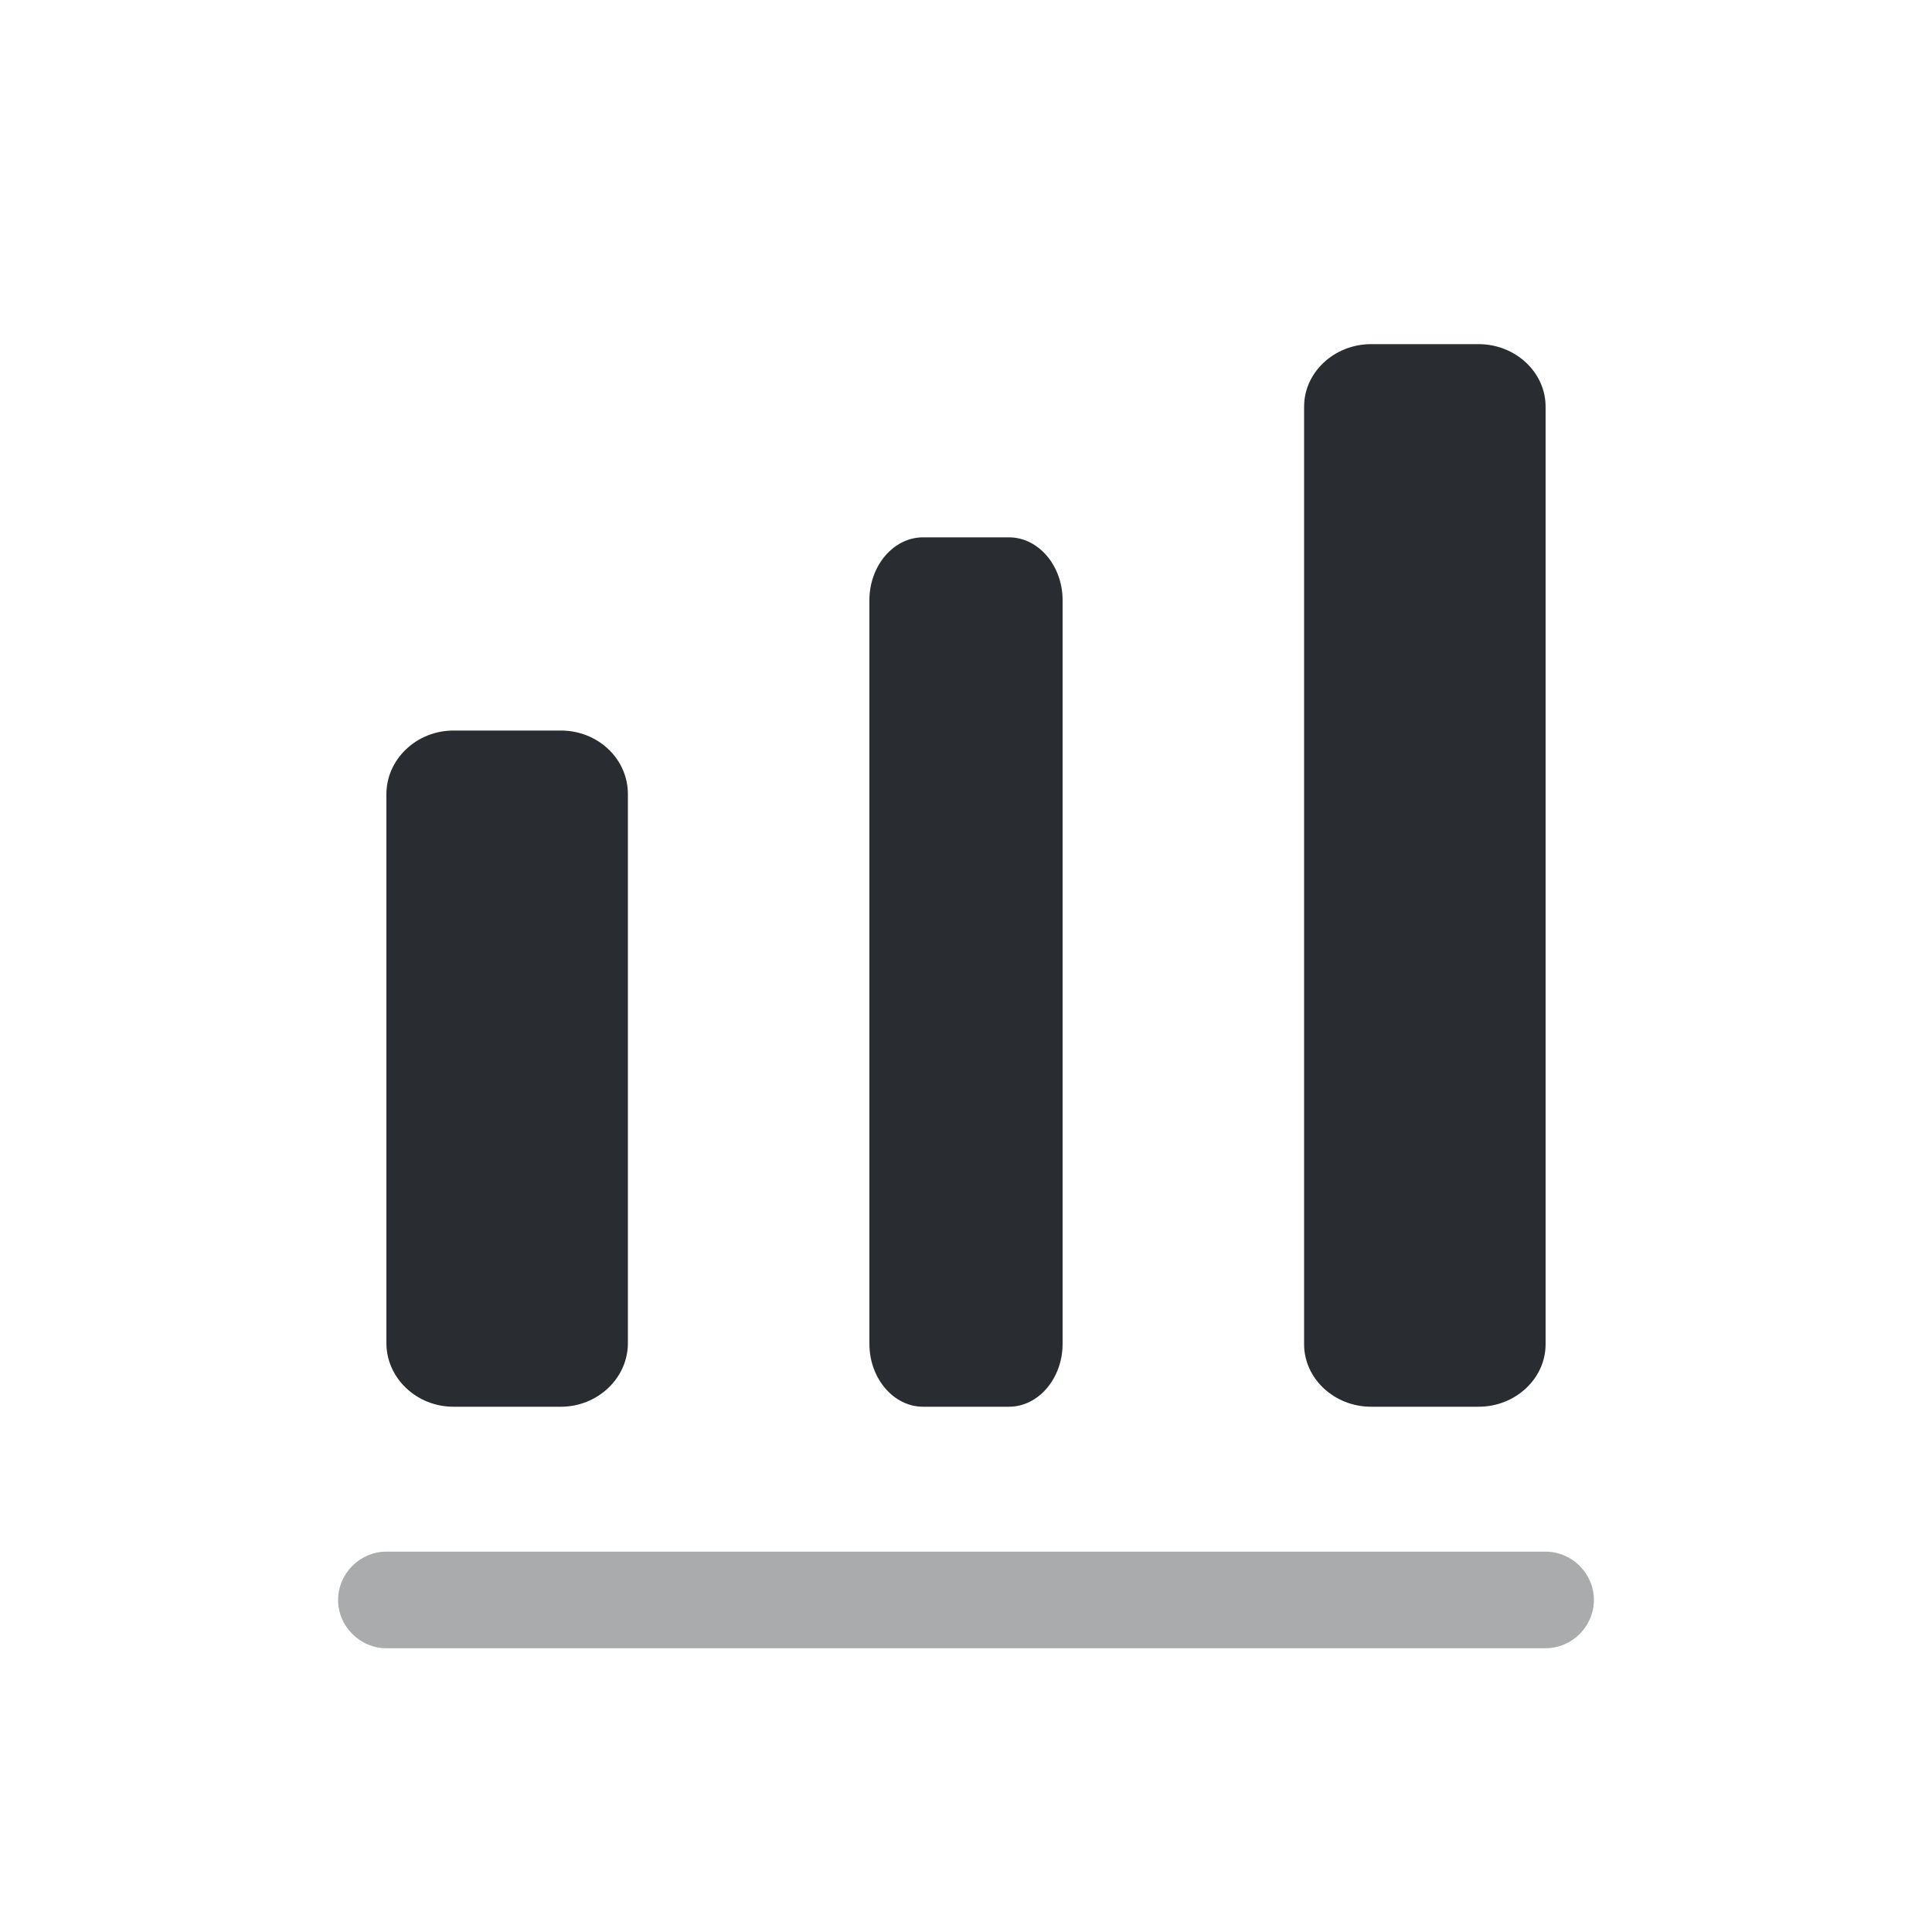
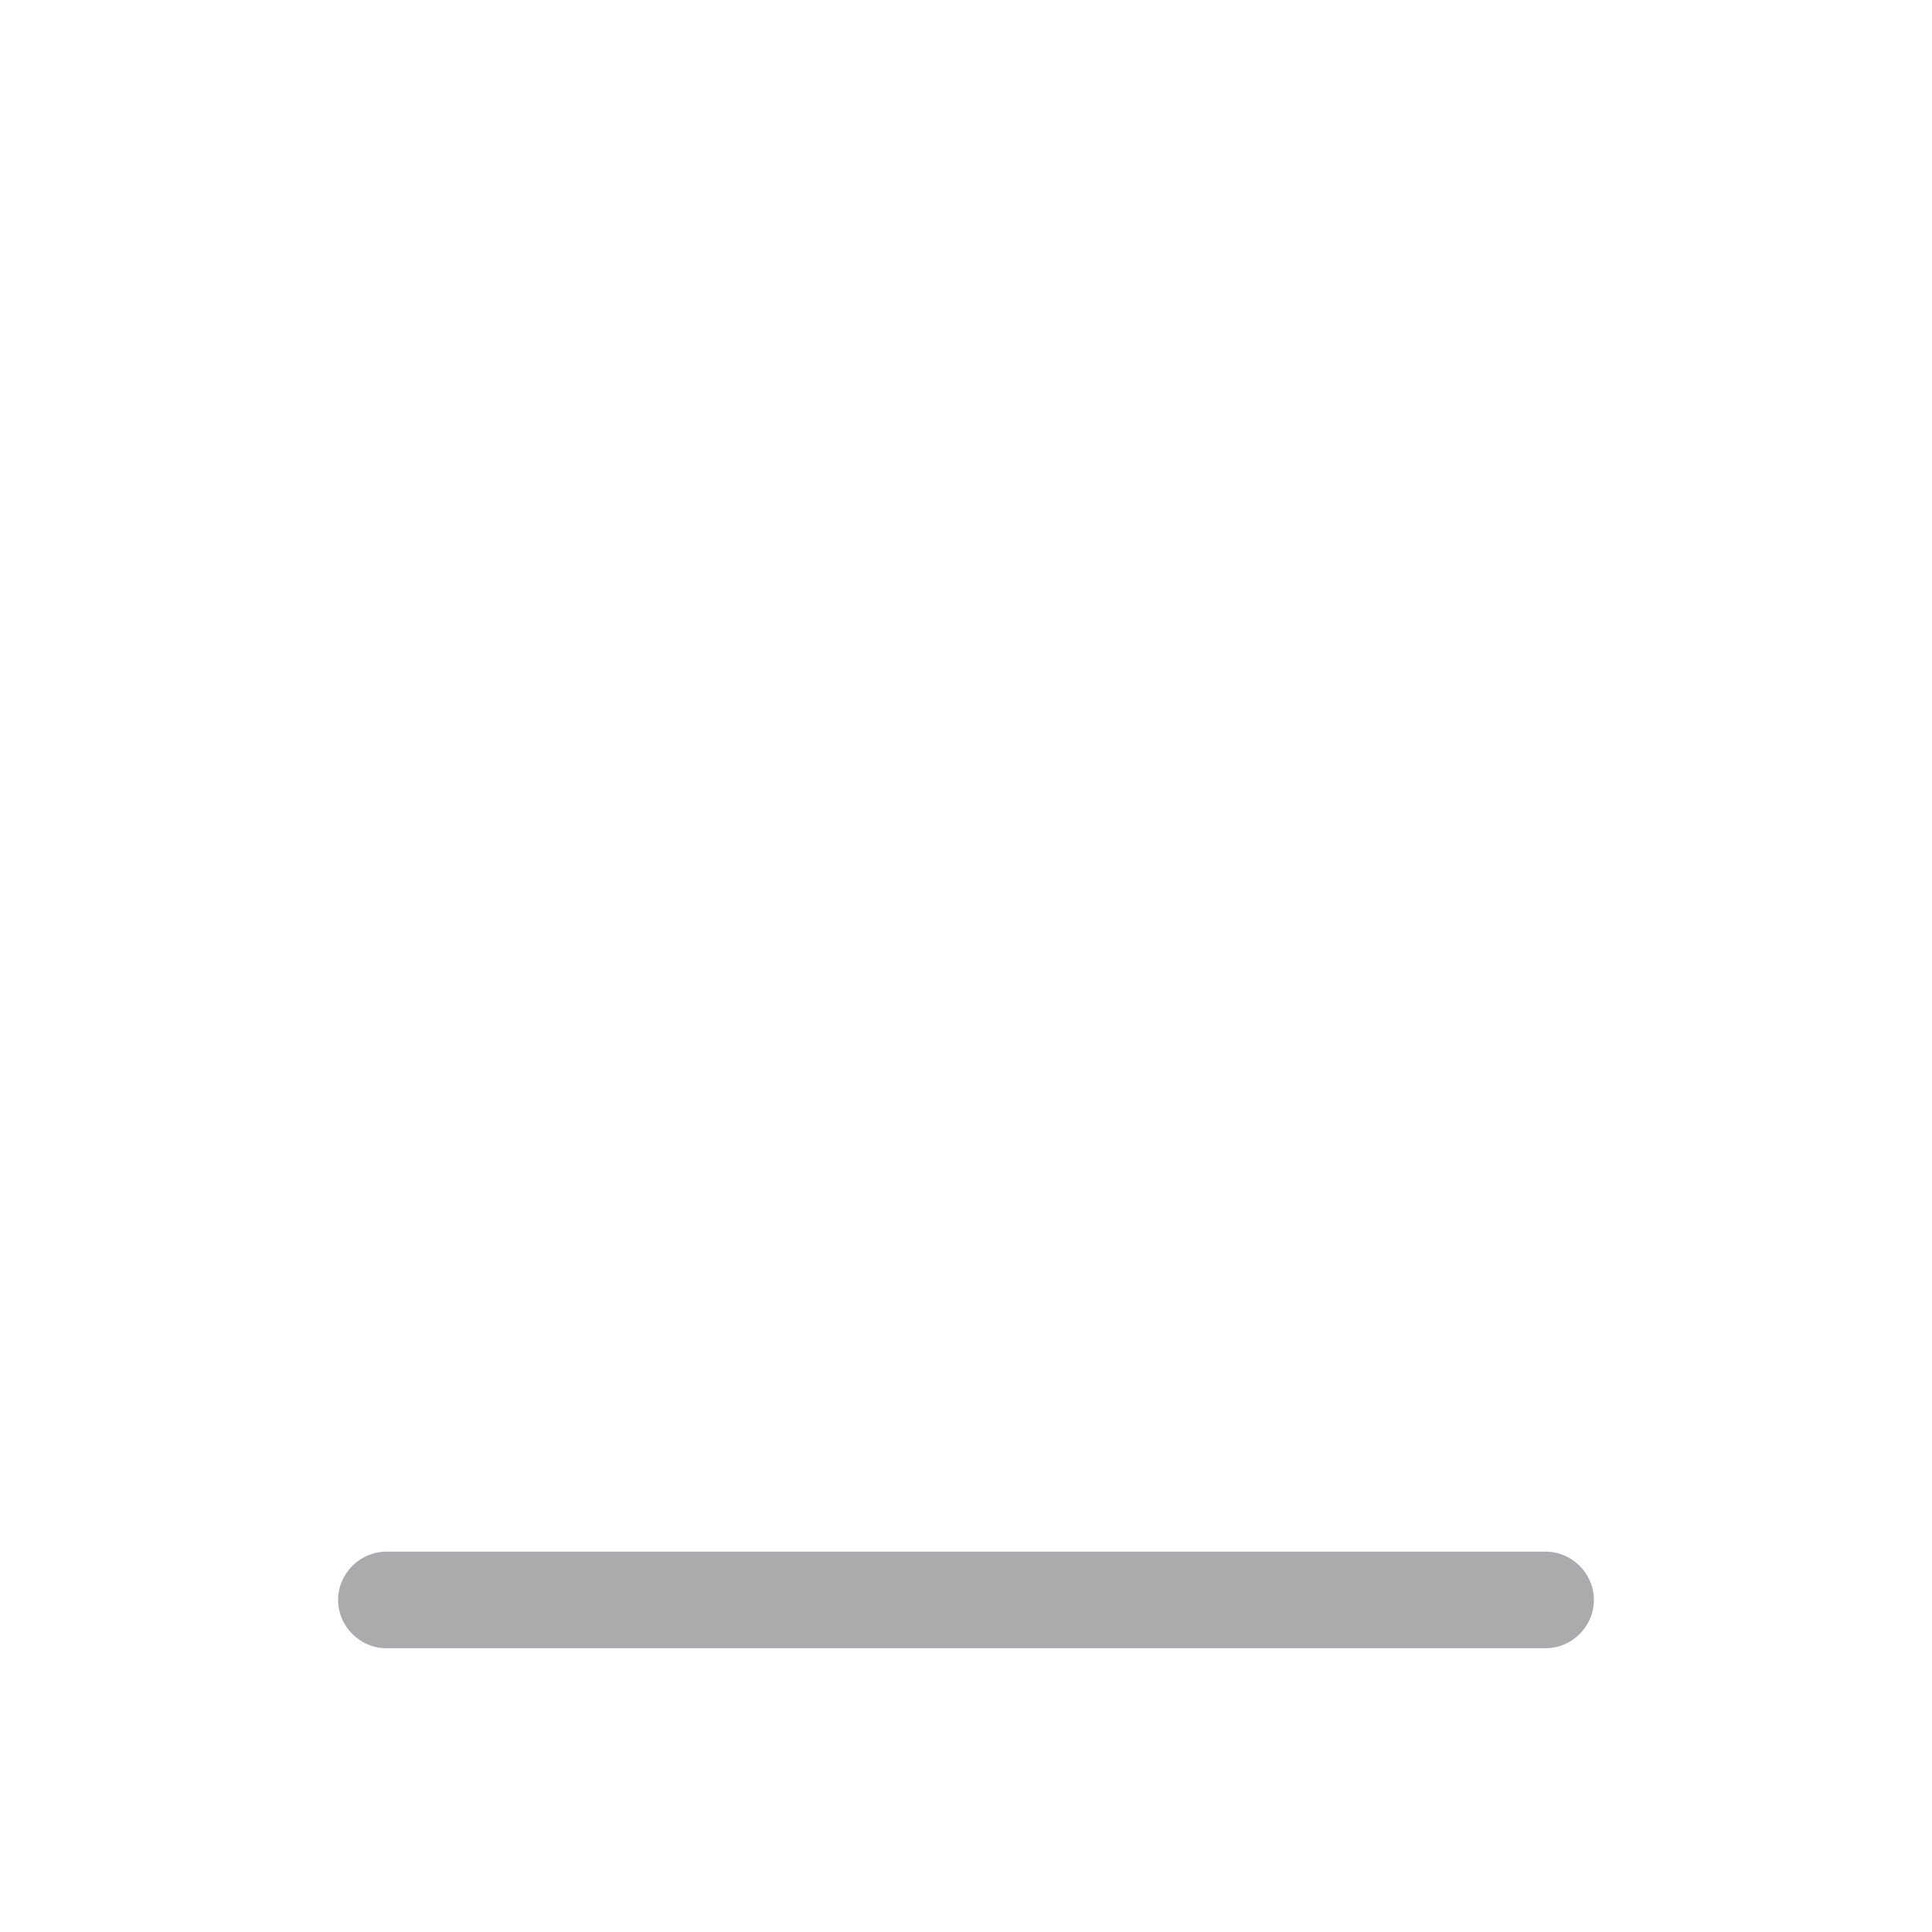
<svg xmlns="http://www.w3.org/2000/svg" width="40" height="40" viewBox="0 0 40 40" fill="none">
  <path opacity="0.4" d="M32 34.125H8C7.453 34.125 7 33.672 7 33.125C7 32.578 7.453 32.125 8 32.125H32C32.547 32.125 33 32.578 33 33.125C33 33.672 32.547 34.125 32 34.125Z" fill="#292D32" />
-   <path d="M11.611 15.125H9.389C8.625 15.125 8 15.718 8 16.443V27.807C8 28.532 8.625 29.125 9.389 29.125H11.611C12.375 29.125 13 28.532 13 27.807V16.443C13 15.705 12.375 15.125 11.611 15.125Z" fill="#292D32" />
-   <path d="M20.889 11.125H19.111C18.5 11.125 18 11.711 18 12.428V27.822C18 28.538 18.5 29.125 19.111 29.125H20.889C21.5 29.125 22 28.538 22 27.822V12.428C22 11.711 21.5 11.125 20.889 11.125Z" fill="#292D32" />
-   <path d="M30.611 7.125H28.389C27.625 7.125 27 7.707 27 8.419V27.831C27 28.543 27.625 29.125 28.389 29.125H30.611C31.375 29.125 32 28.543 32 27.831V8.419C32 7.707 31.375 7.125 30.611 7.125Z" fill="#292D32" />
</svg>